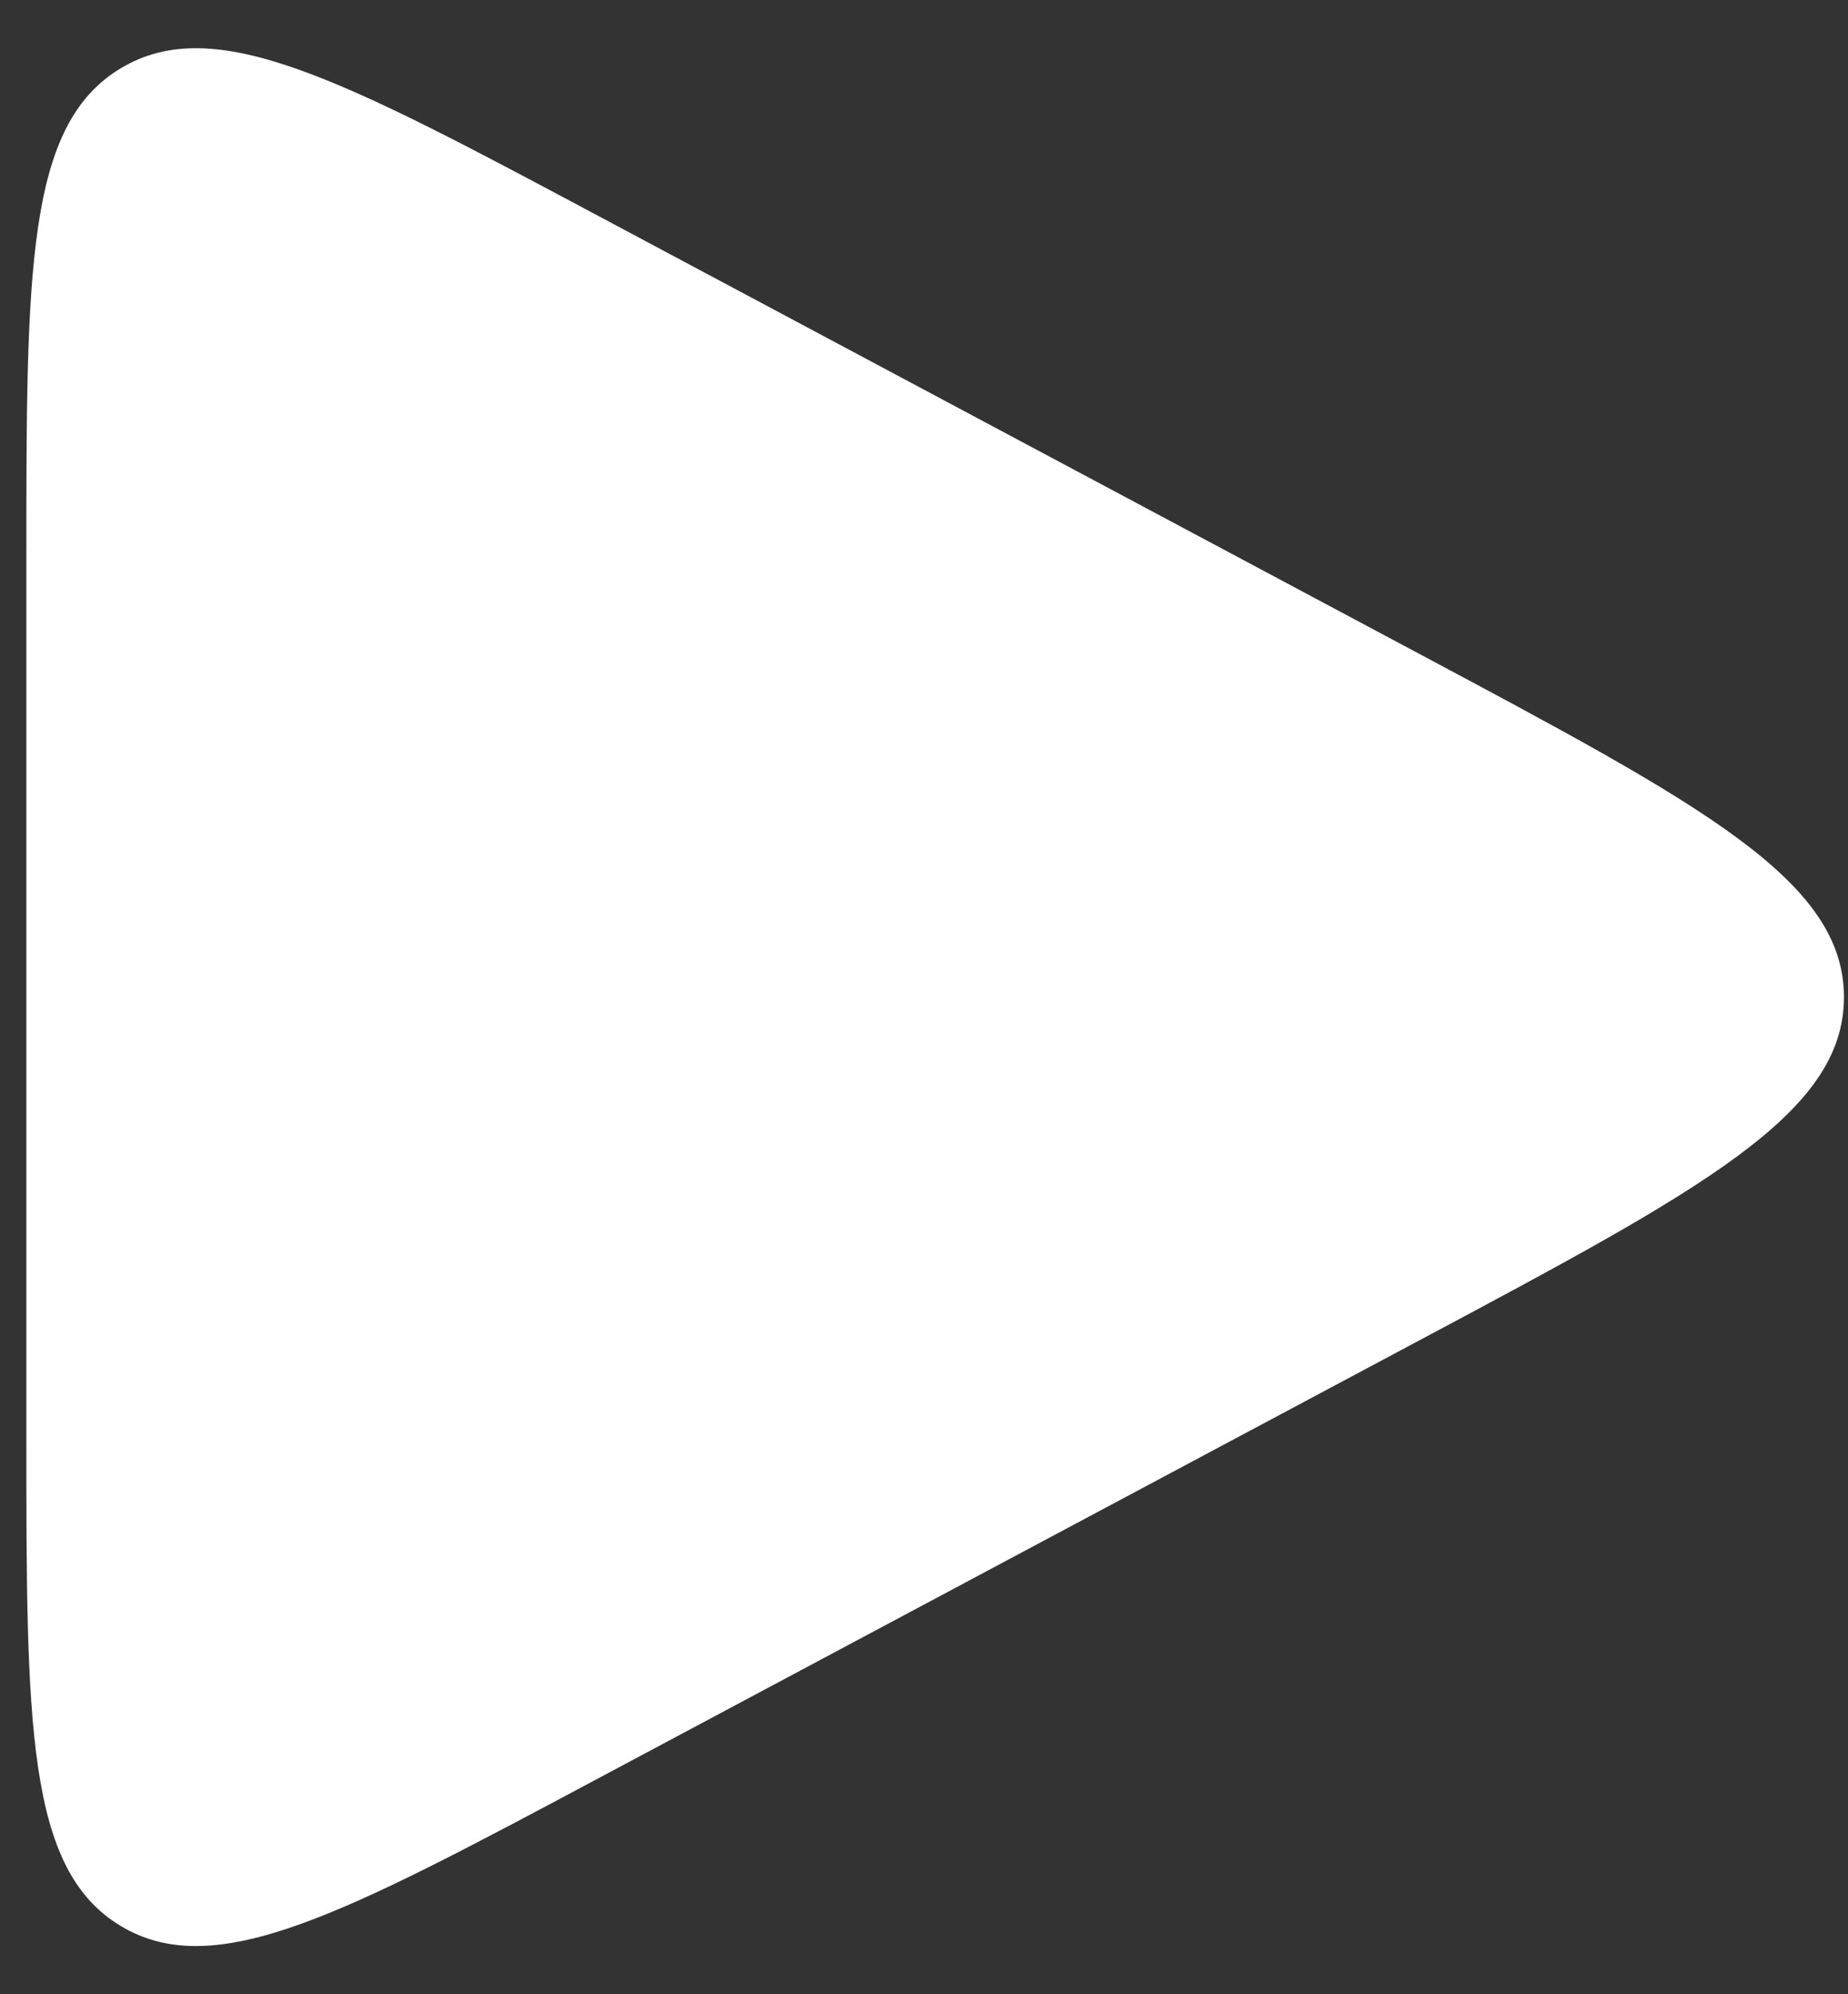
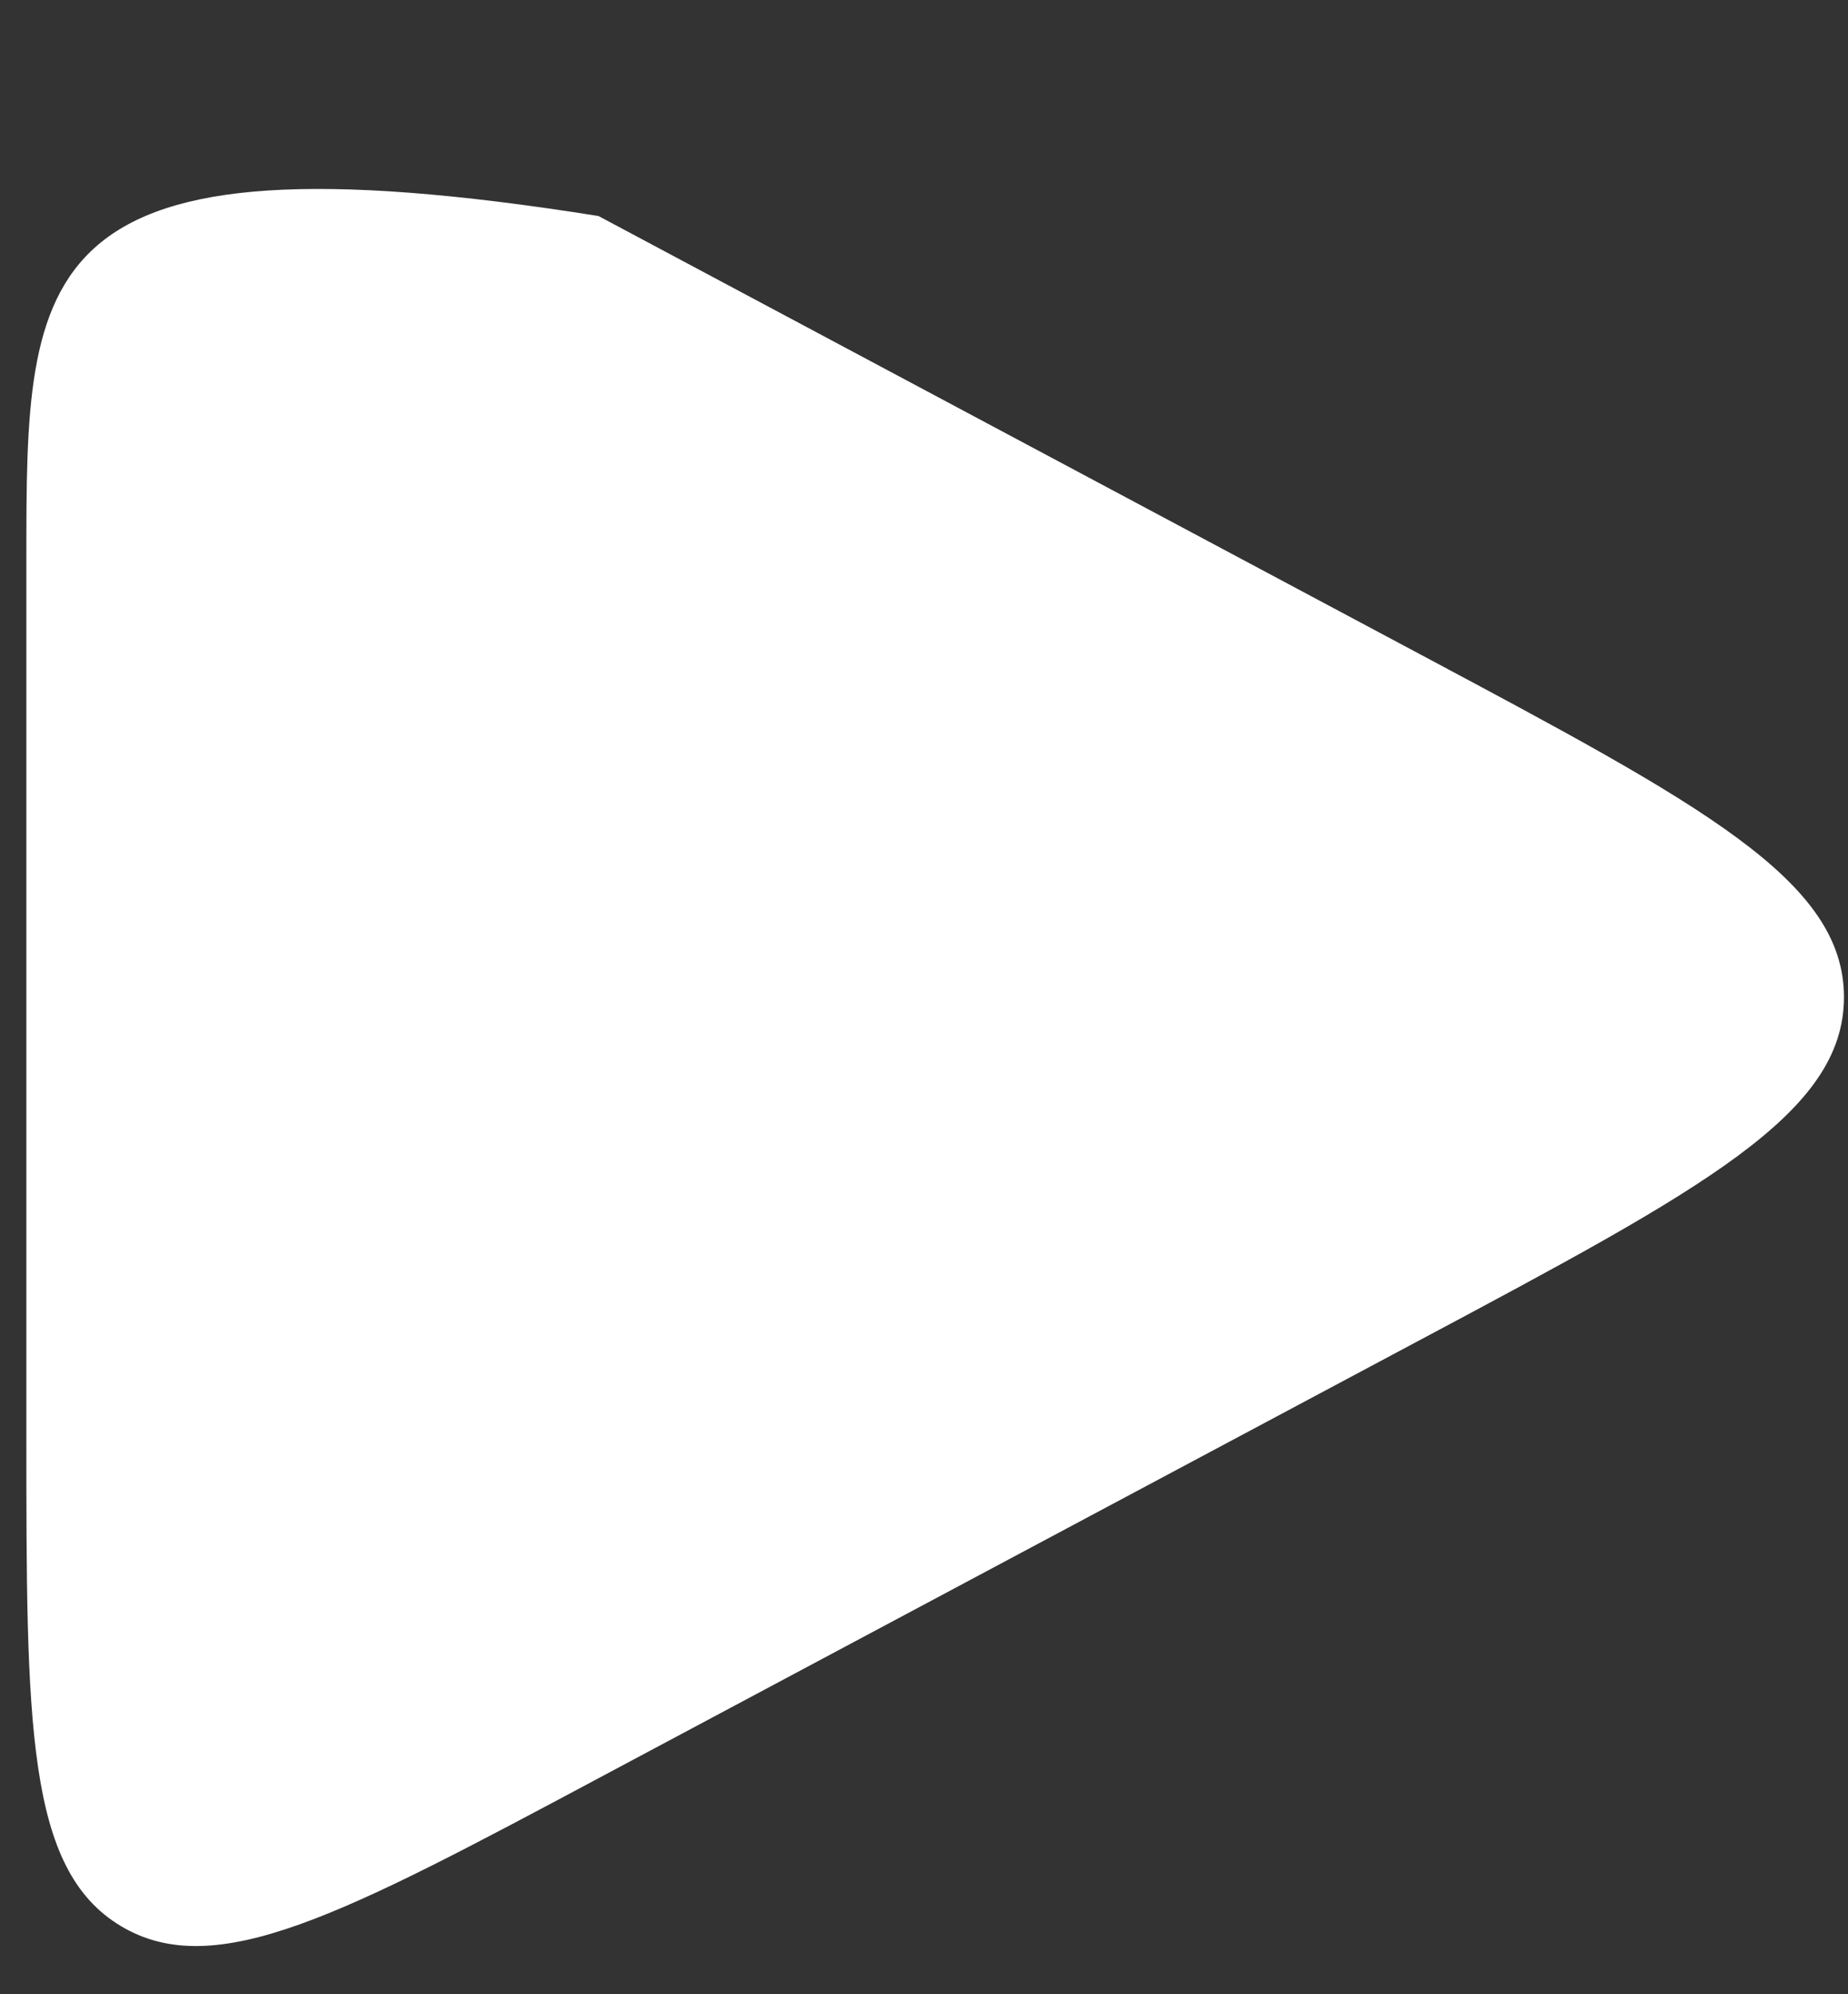
<svg xmlns="http://www.w3.org/2000/svg" width="38" height="41" viewBox="0 0 38 41" fill="none">
  <rect x="0" y="0" width="38" height="41" fill="#333333" stroke="none" />
-   <path d="M0.542 11.5V29.5C0.542 35.454 0.542 38.431 2.484 39.597C4.426 40.762 7.053 39.361 12.306 36.559L29.181 27.559C35.005 24.453 37.917 22.9 37.917 20.5C37.917 18.1 35.005 16.547 29.181 13.441L12.306 4.441C7.053 1.639 4.426 0.238 2.484 1.403C0.542 2.569 0.542 5.546 0.542 11.5Z" fill="white" />
+   <path d="M0.542 11.5V29.5C0.542 35.454 0.542 38.431 2.484 39.597C4.426 40.762 7.053 39.361 12.306 36.559L29.181 27.559C35.005 24.453 37.917 22.9 37.917 20.5C37.917 18.1 35.005 16.547 29.181 13.441L12.306 4.441C0.542 2.569 0.542 5.546 0.542 11.5Z" fill="white" />
</svg>